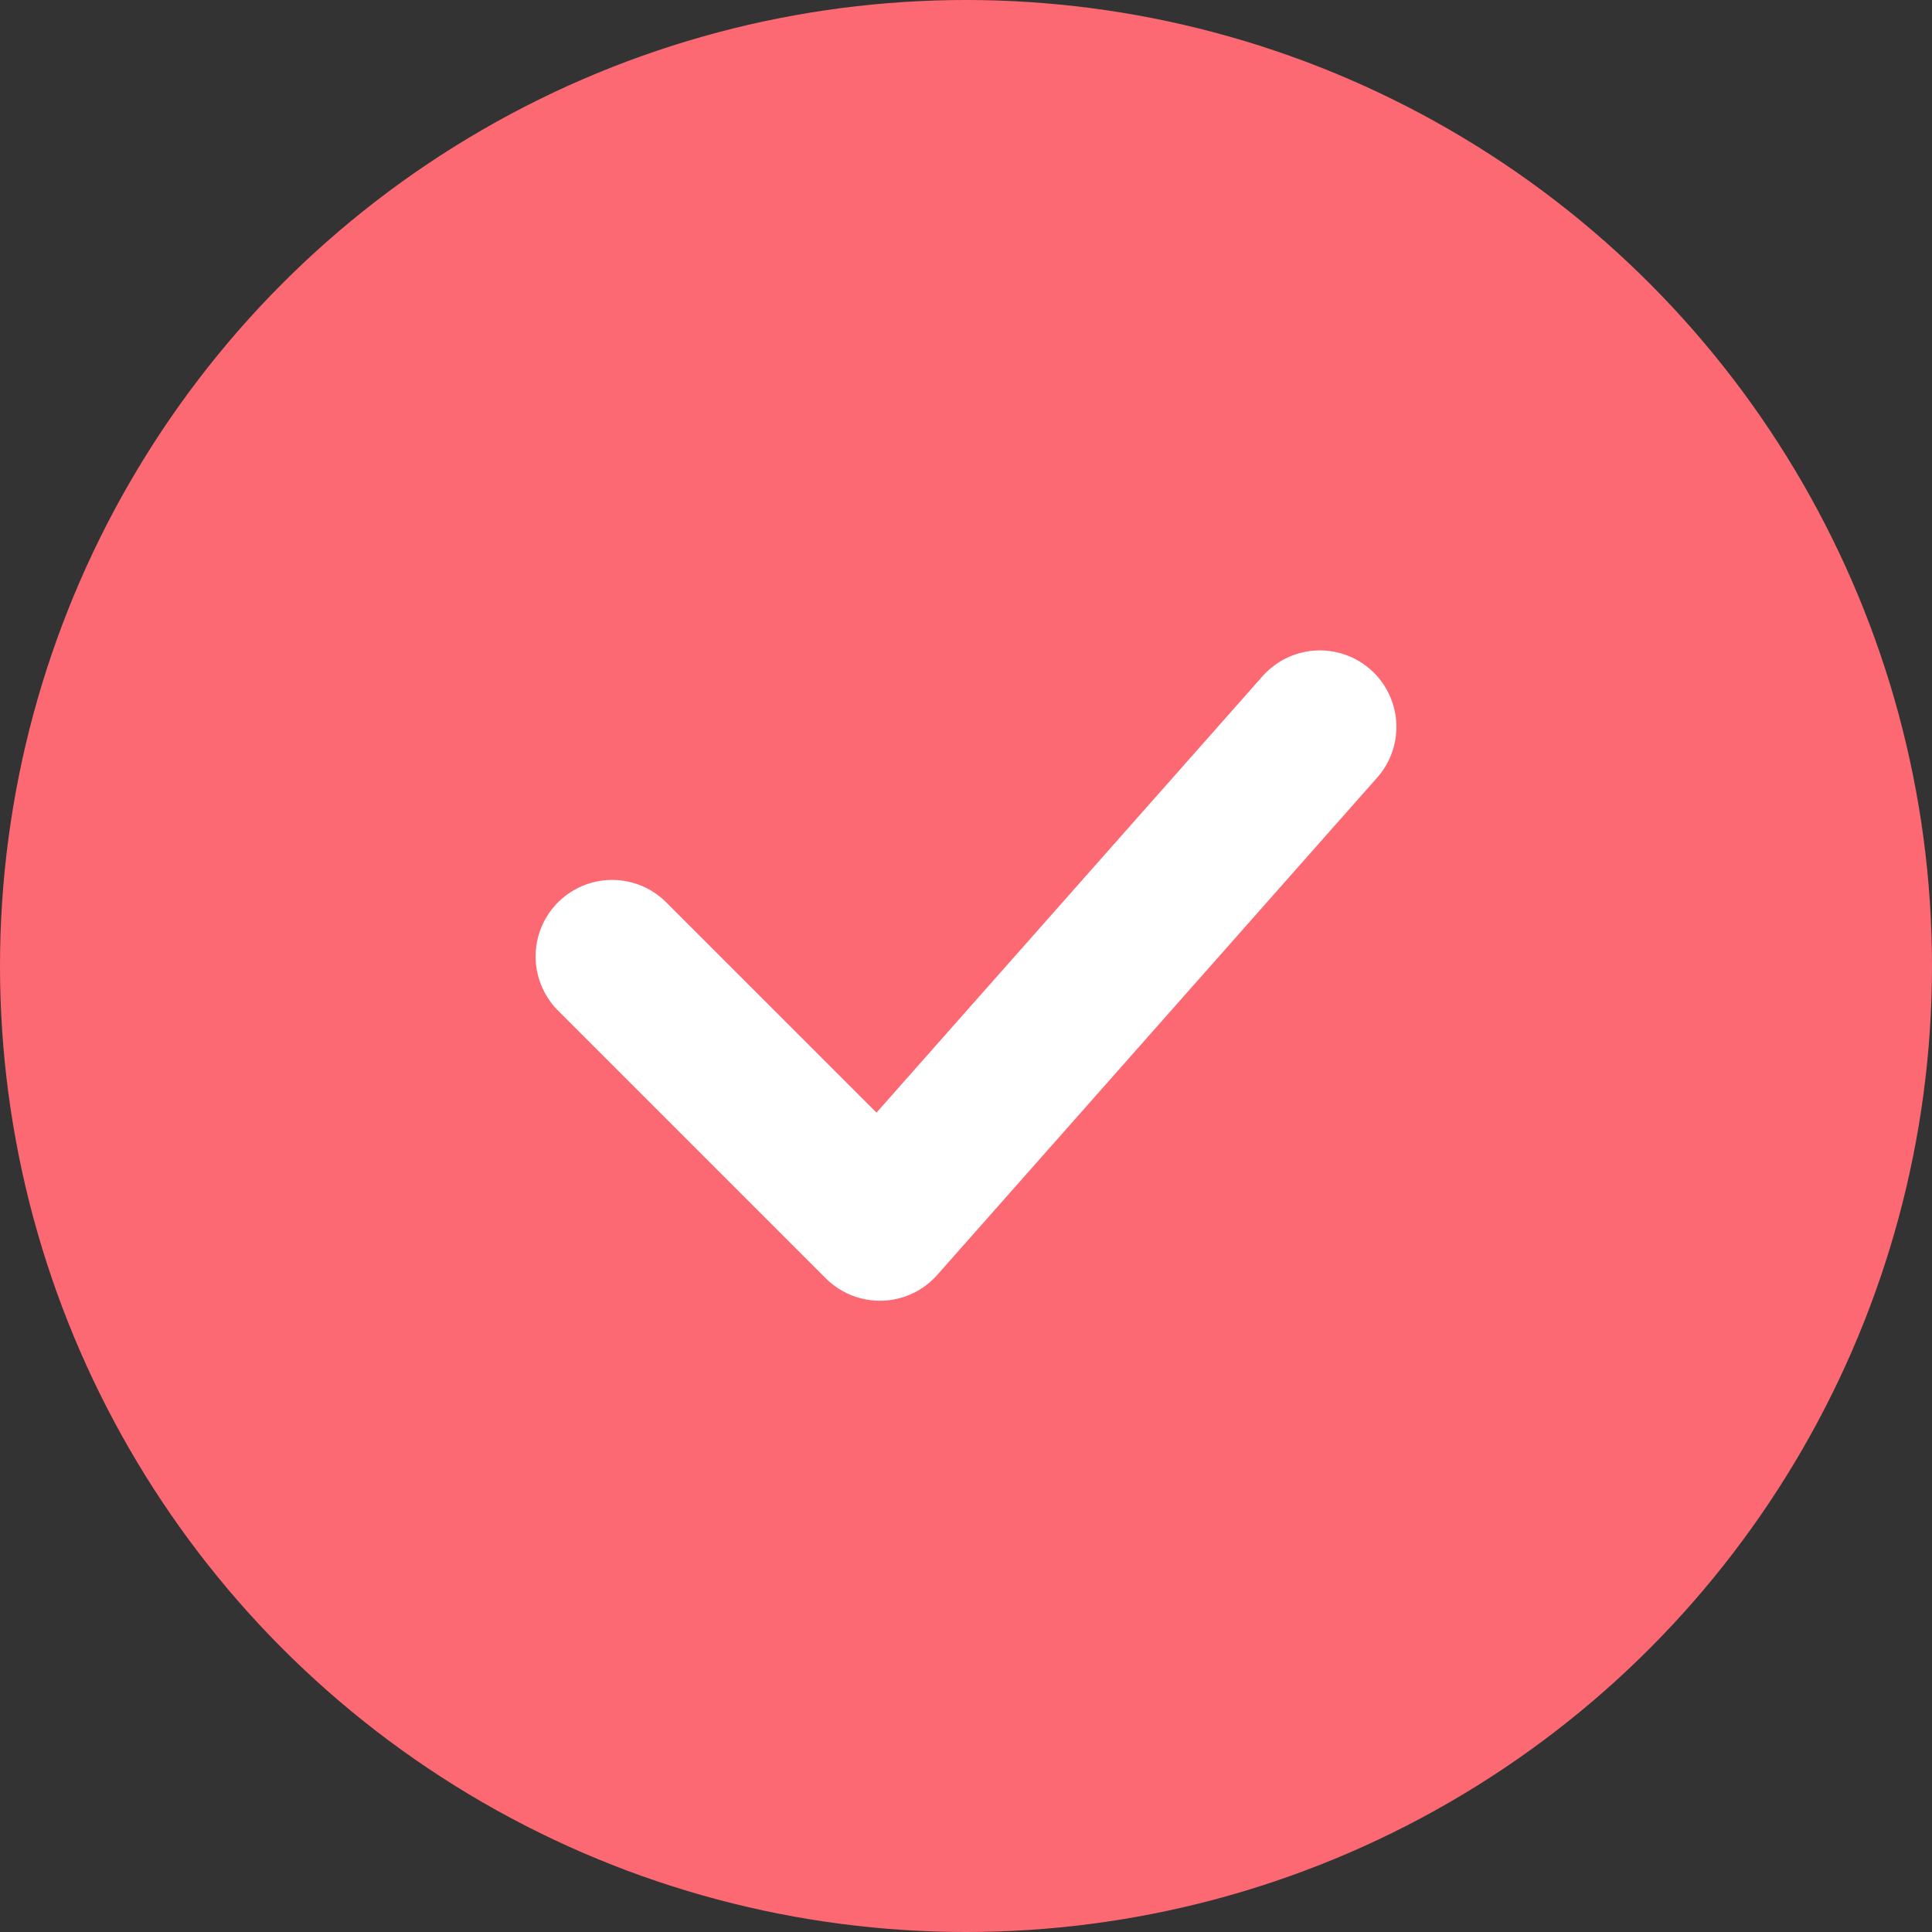
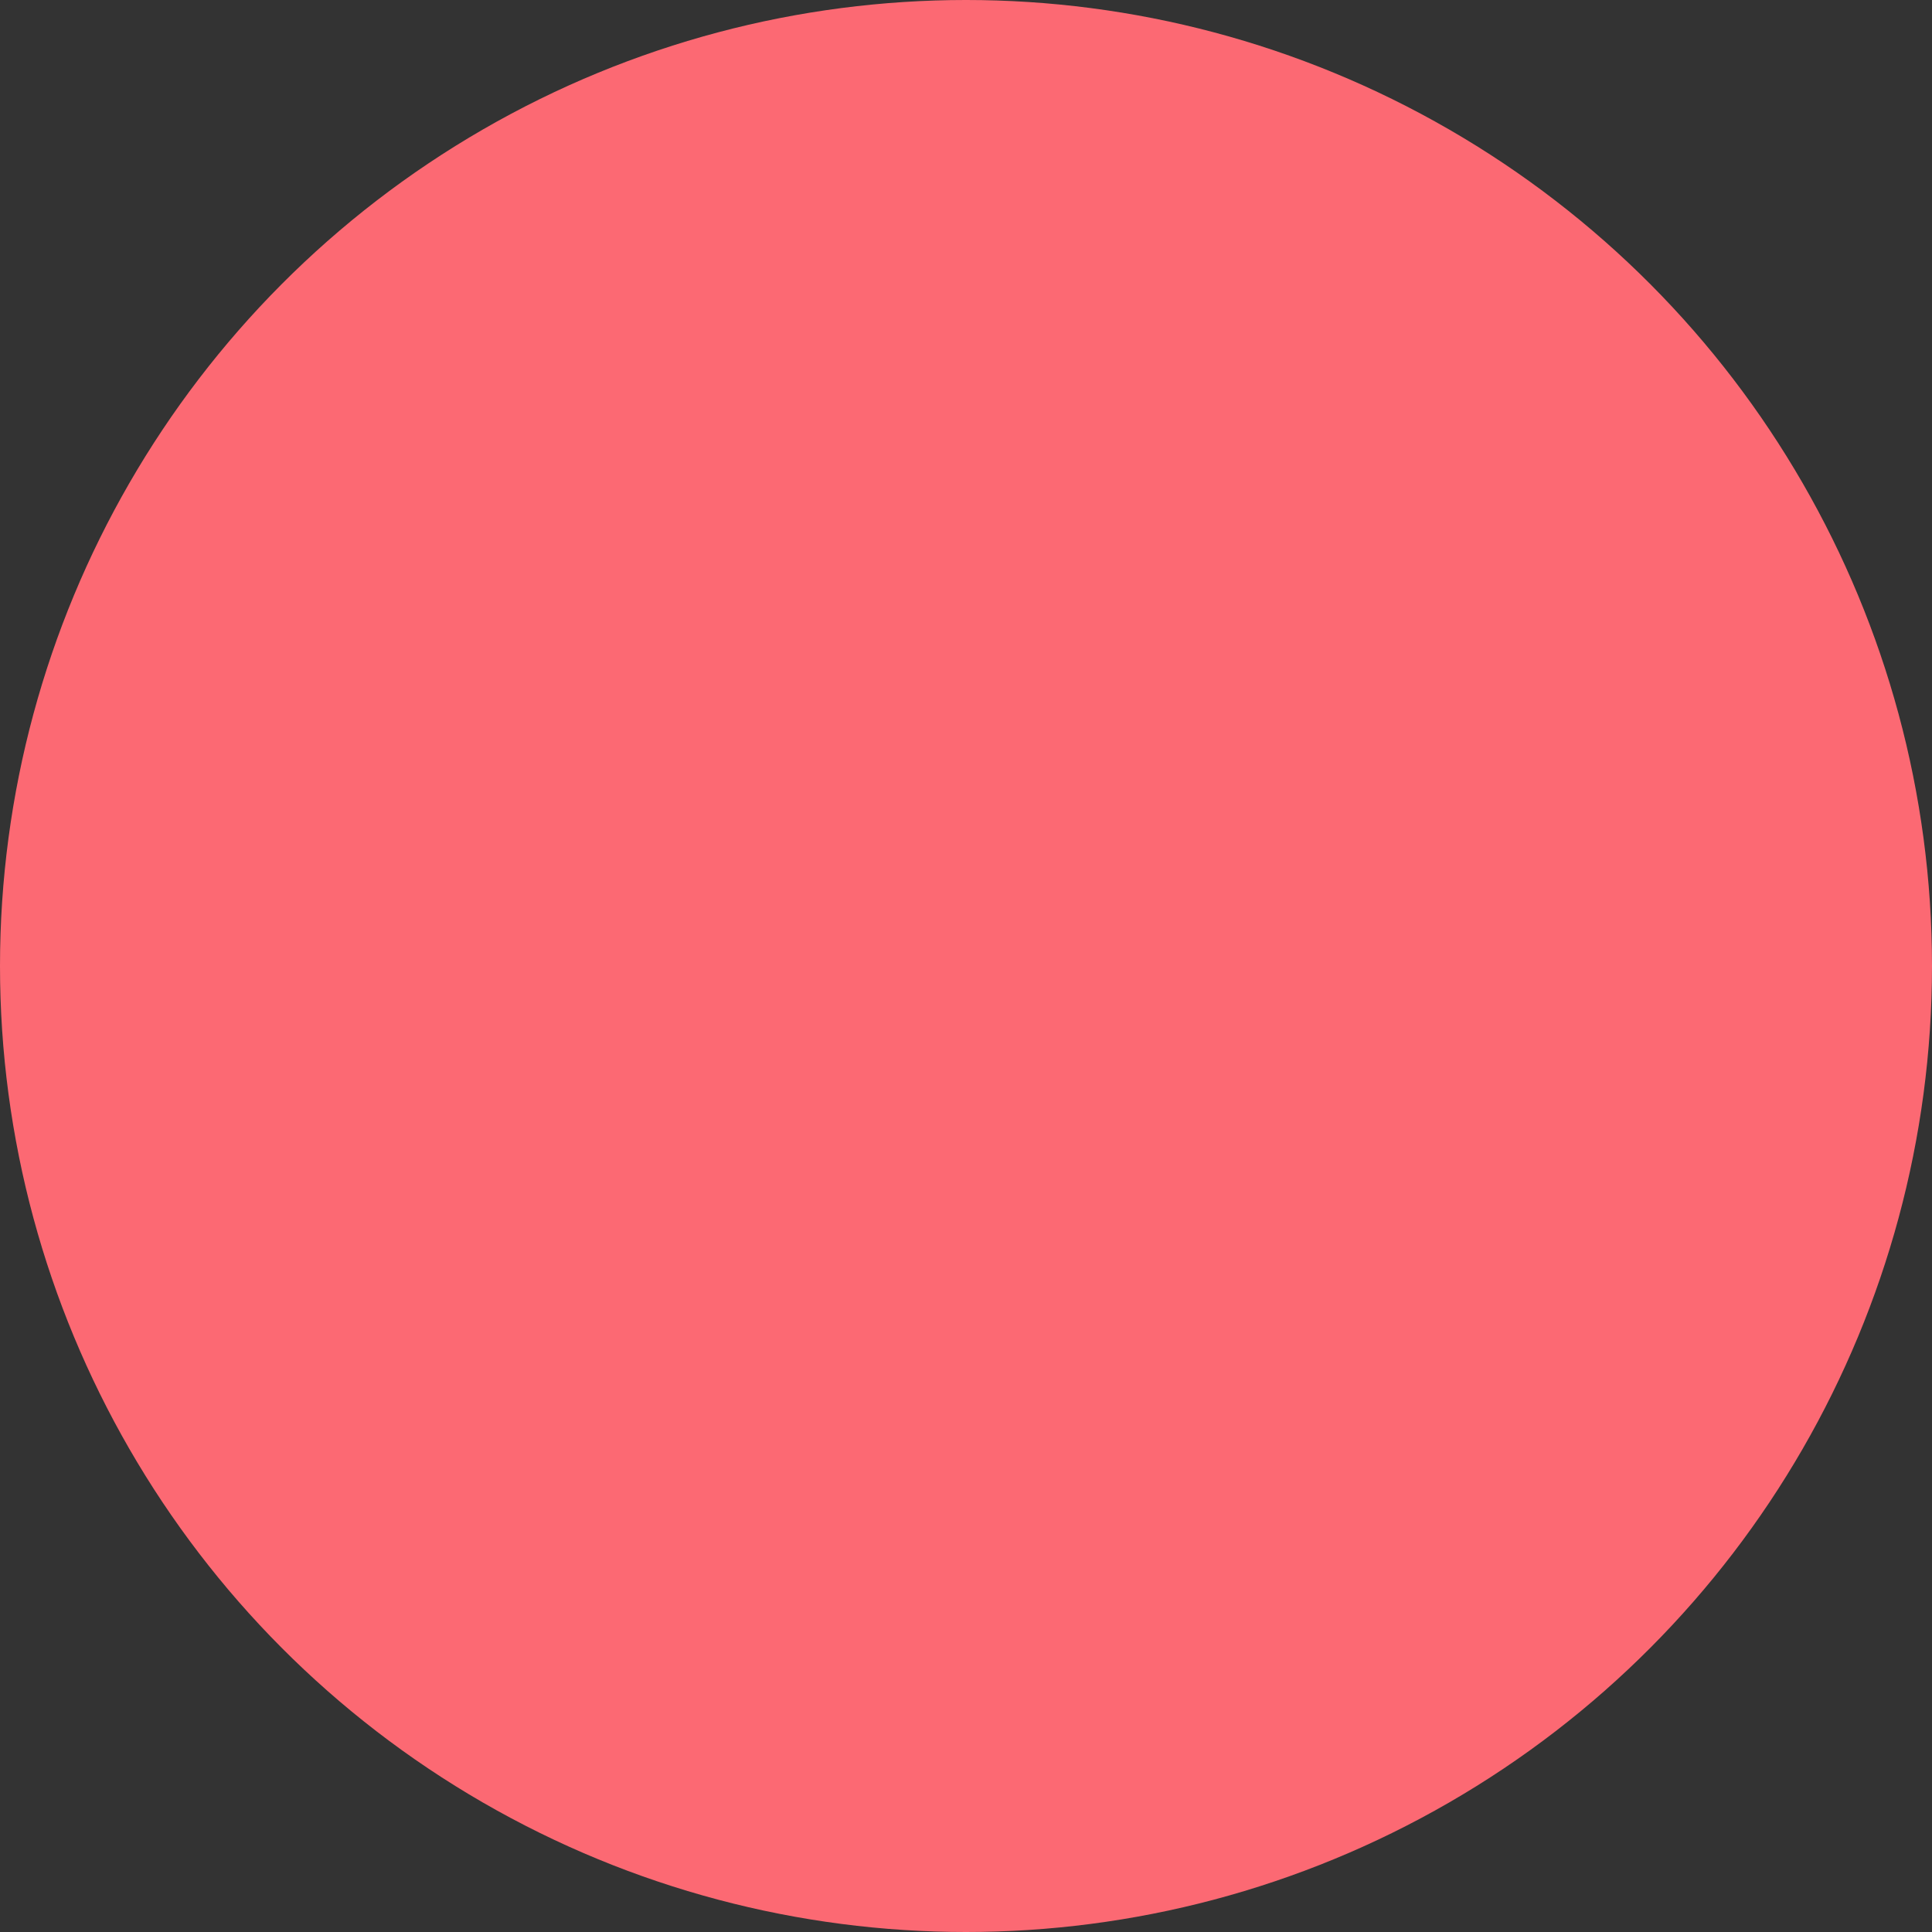
<svg xmlns="http://www.w3.org/2000/svg" width="101" height="101" viewBox="0 0 101 101" fill="none">
  <rect x="0" y="0" width="101" height="101" fill="#333333" stroke="none" />
  <circle cx="50.5" cy="50.5" r="50.5" fill="#FC6973" />
-   <path d="M32 50L46 64L69 38" stroke="white" stroke-width="8" stroke-linecap="round" stroke-linejoin="round" />
</svg>